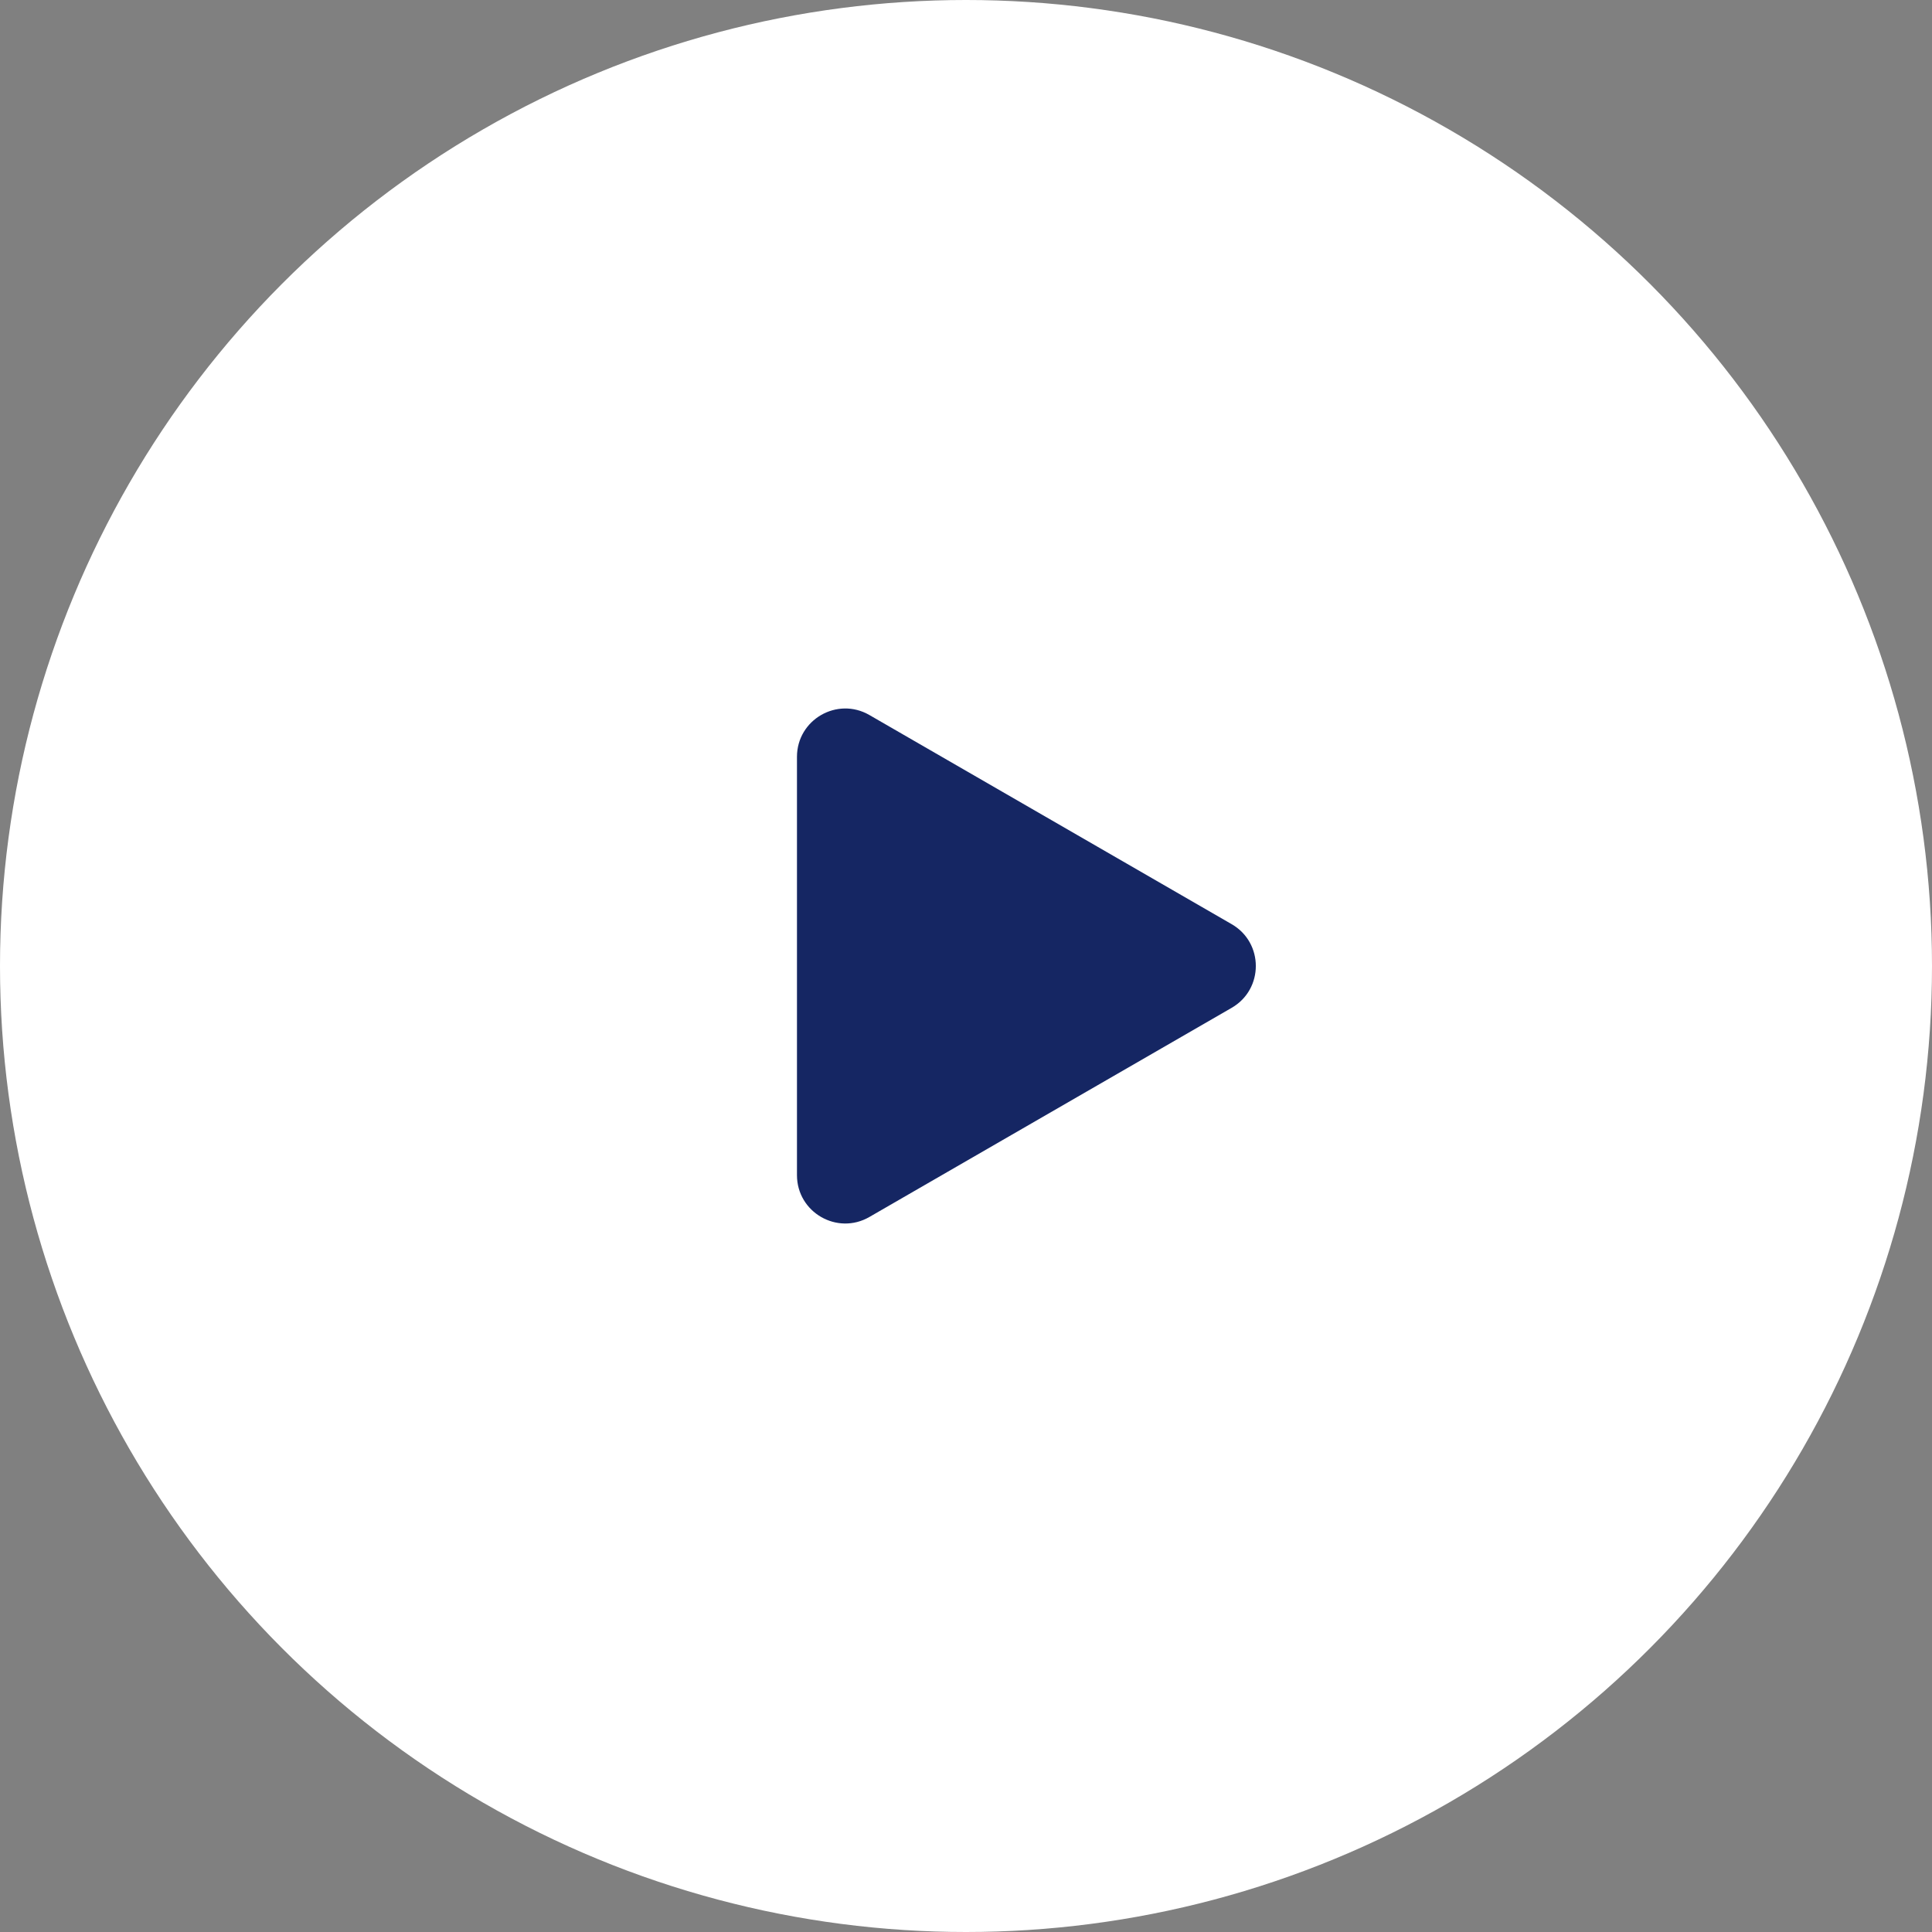
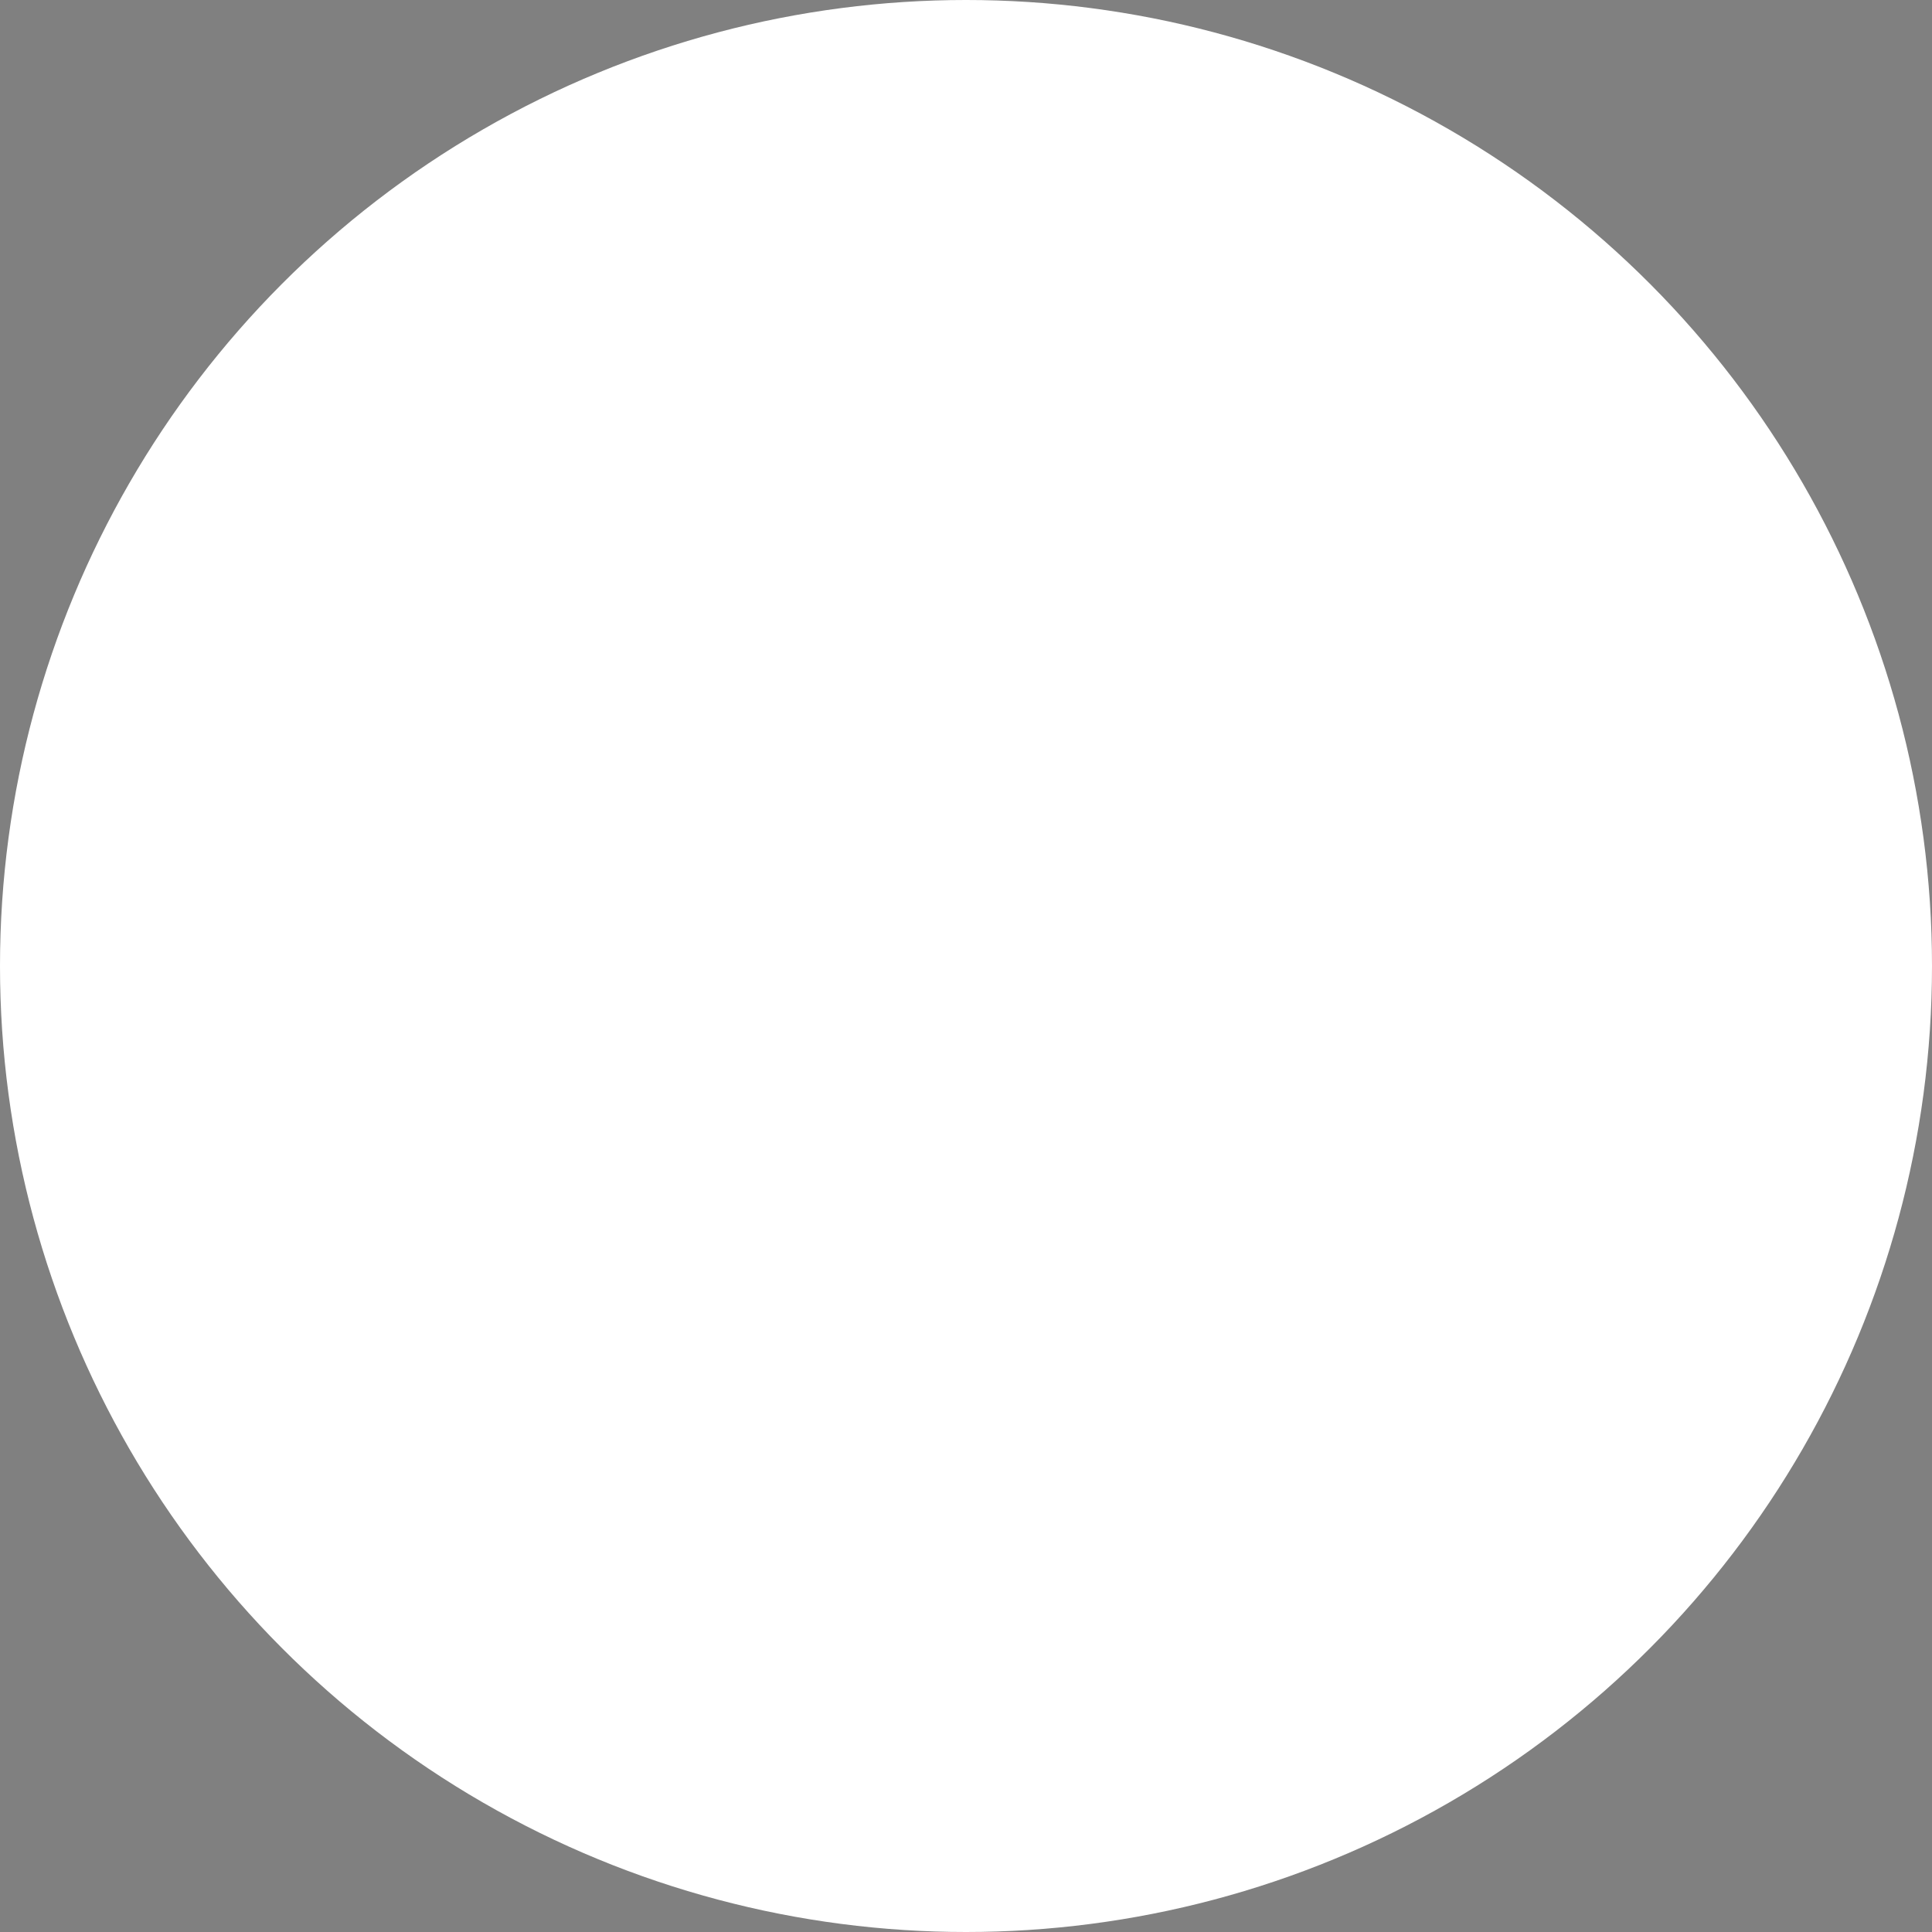
<svg xmlns="http://www.w3.org/2000/svg" width="100" height="100" viewBox="0 0 100 100" fill="none">
  <rect x="0" y="0" width="100" height="100" fill="#808080" stroke="none" />
  <circle cx="50" cy="50" r="50" fill="white" />
-   <path d="M63.751 52.165C65.418 51.203 65.418 48.797 63.751 47.835L45.001 37.01C43.334 36.047 41.251 37.25 41.251 39.175V60.825C41.251 62.75 43.334 63.953 45.001 62.99L63.751 52.165Z" fill="#152663" />
</svg>